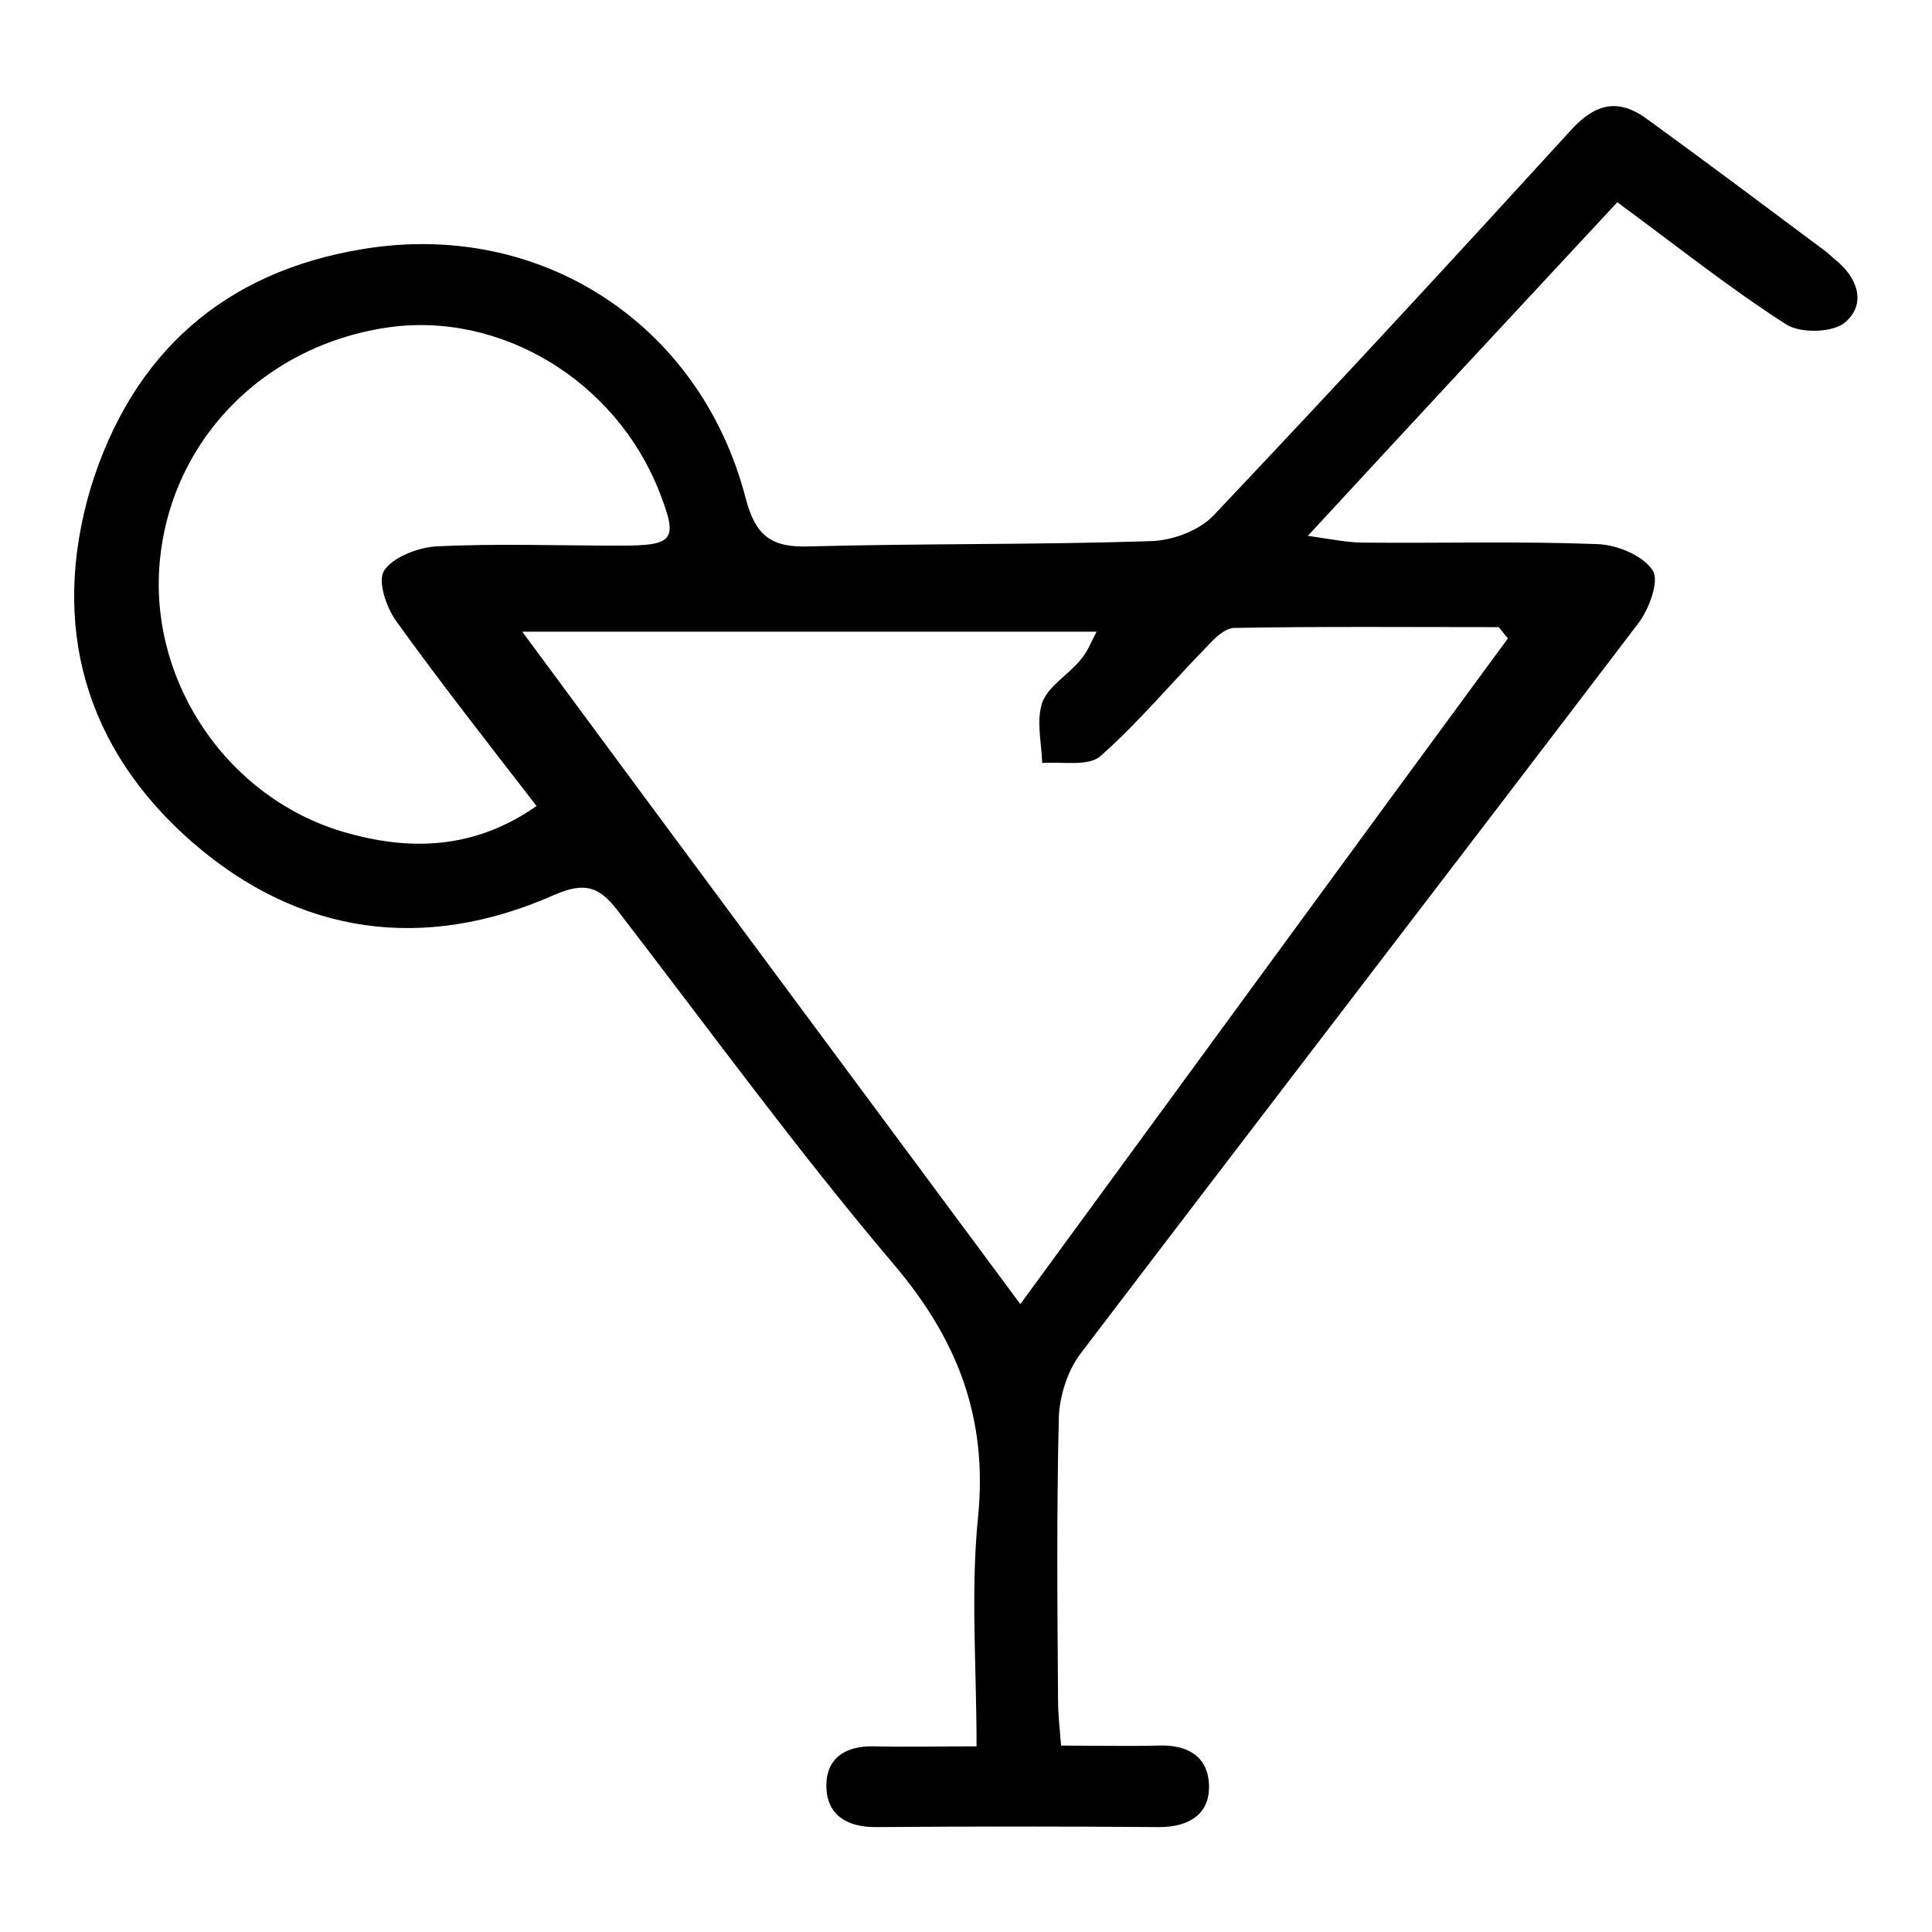
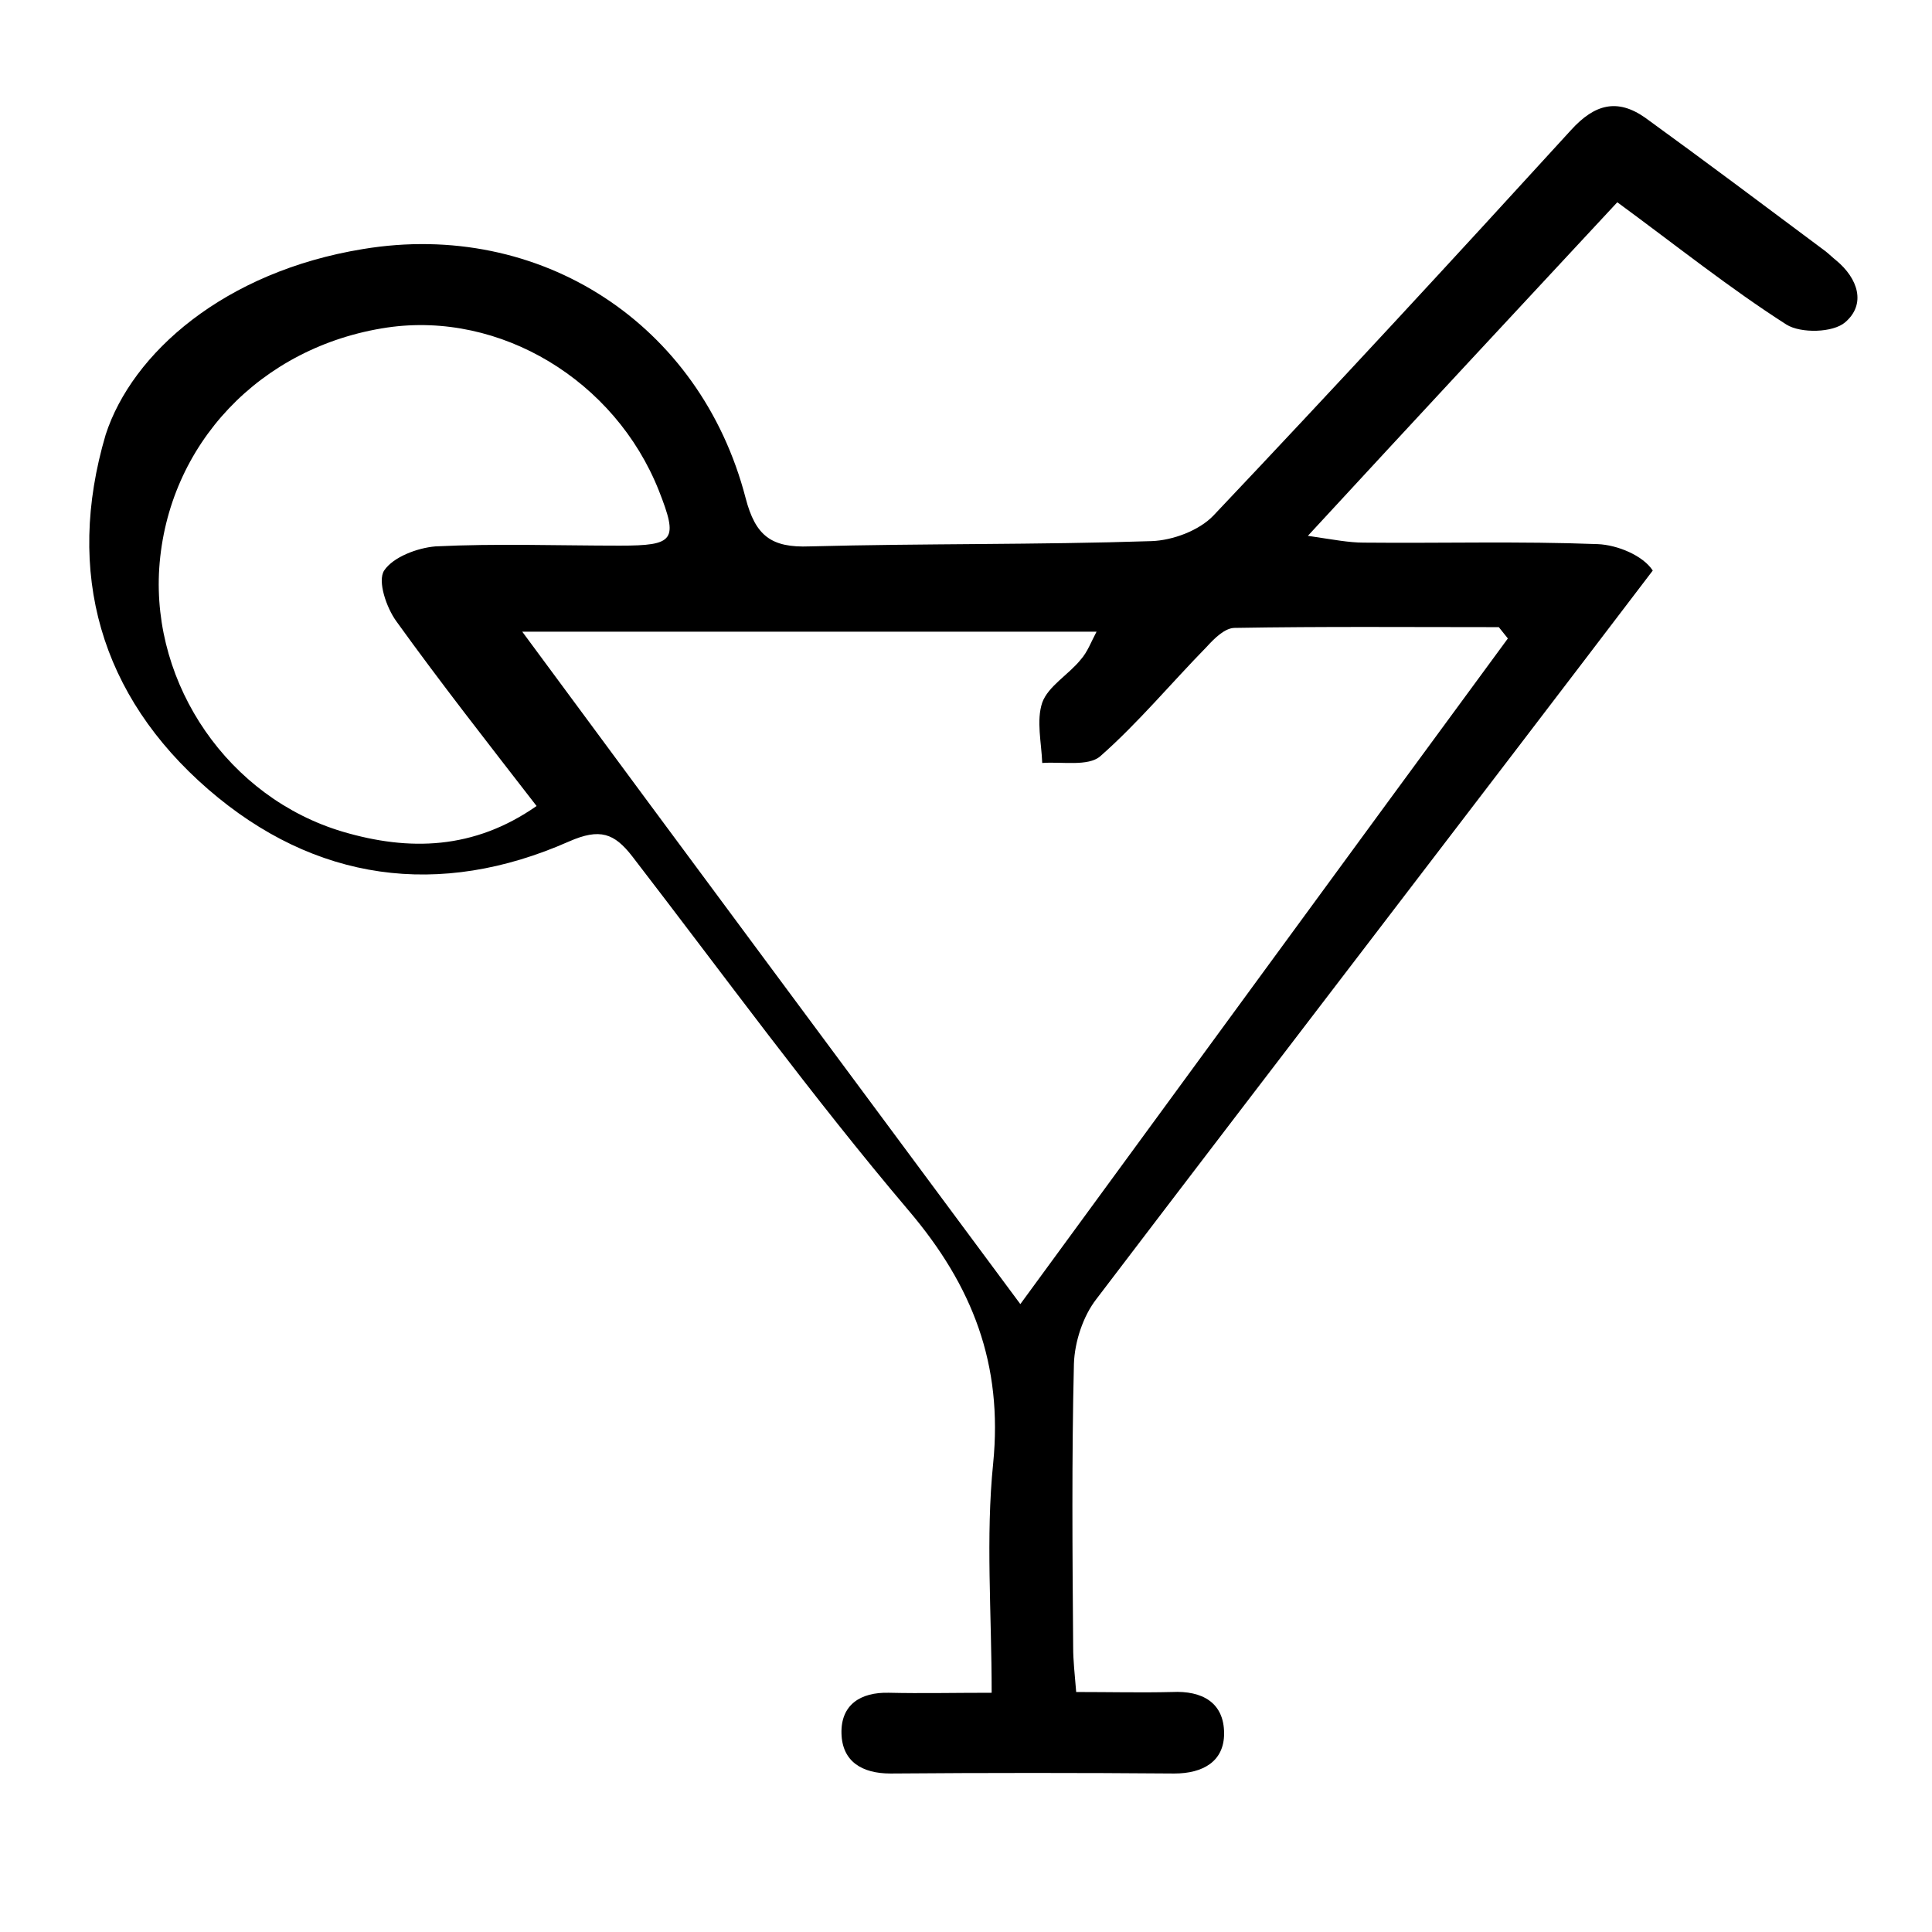
<svg xmlns="http://www.w3.org/2000/svg" version="1.1" x="0px" y="0px" viewBox="0 0 256 256" enable-background="new 0 0 256 256" xml:space="preserve">
  <g>
-     <path fill="#000000" d="M214.3,26.8c-13.4,14.4-26.7,28.7-41,44.2c3.4,0.5,5.4,0.9,7.4,0.9c10.3,0.1,20.7-0.2,31,0.2 c2.6,0.1,6,1.5,7.3,3.5c0.9,1.4-0.5,5.2-2,7.1c-24.5,32.2-49.2,64.3-73.7,96.5c-1.8,2.3-2.9,5.7-3,8.6c-0.3,12.5-0.2,25-0.1,37.6 c0,1.7,0.2,3.5,0.4,5.9c4.4,0,8.6,0.1,12.7,0c4-0.2,6.9,1.4,6.9,5.5c0,3.7-2.8,5.3-6.6,5.3c-12.5-0.1-25-0.1-37.6,0 c-3.8,0-6.4-1.6-6.5-5.3c-0.1-3.8,2.5-5.5,6.3-5.4c4.3,0.1,8.6,0,13.6,0c0-10.6-0.8-20.6,0.2-30.4c1.3-13.1-2.7-23.5-11.2-33.5 c-12.8-15.1-24.5-31.2-36.6-46.9c-2.4-3.1-4.3-3.8-8.4-2c-17.2,7.6-33.7,5.3-47.8-6.9c-14.3-12.4-19-28.7-13.6-47 C17.5,46.8,29.7,36,48.1,33c23.5-3.9,44.7,9.9,50.7,33c1.3,5,3.4,6.6,8.5,6.4c15.1-0.4,30.2-0.2,45.3-0.7c2.8-0.1,6.3-1.4,8.2-3.4 c16-16.9,31.7-33.9,47.4-51.1c3.1-3.4,6.1-4.2,9.8-1.6c8,5.8,16,11.8,23.9,17.7c0.5,0.4,0.9,0.8,1.4,1.2c2.9,2.4,4,5.8,1.2,8.2 c-1.6,1.4-5.9,1.5-7.8,0.3C229.2,38.2,222.2,32.6,214.3,26.8z M135.2,172.8c21.9-29.9,43.2-59.1,64.6-88.2c-0.4-0.5-0.8-1-1.2-1.5 c-11.7,0-23.3-0.1-35,0.1c-1.3,0-2.7,1.4-3.7,2.5c-4.7,4.8-9.1,10.1-14.1,14.5c-1.6,1.4-5.1,0.7-7.7,0.9c-0.1-2.7-0.8-5.6,0-8 c0.8-2.2,3.5-3.7,5.1-5.7c0.9-1,1.4-2.4,2.1-3.7c-25.4,0-50,0-76.1,0C91.4,113.8,112.9,142.7,135.2,172.8z M71.1,106.8 c-6.5-8.4-12.7-16.3-18.6-24.5c-1.3-1.8-2.5-5.3-1.6-6.7c1.2-1.8,4.4-3,6.8-3.2c8.1-0.4,16.3-0.1,24.4-0.1c7.3,0,7.8-0.7,5.2-7.3 c-5.8-14.6-21-23.8-36-21.6c-16.8,2.5-29.1,15.5-30.2,31.9c-1,15.5,9.2,30.4,24.3,34.9C54.2,112.8,62.8,112.6,71.1,106.8z" />
+     <path fill="#000000" d="M214.3,26.8c-13.4,14.4-26.7,28.7-41,44.2c3.4,0.5,5.4,0.9,7.4,0.9c10.3,0.1,20.7-0.2,31,0.2 c2.6,0.1,6,1.5,7.3,3.5c-24.5,32.2-49.2,64.3-73.7,96.5c-1.8,2.3-2.9,5.7-3,8.6c-0.3,12.5-0.2,25-0.1,37.6 c0,1.7,0.2,3.5,0.4,5.9c4.4,0,8.6,0.1,12.7,0c4-0.2,6.9,1.4,6.9,5.5c0,3.7-2.8,5.3-6.6,5.3c-12.5-0.1-25-0.1-37.6,0 c-3.8,0-6.4-1.6-6.5-5.3c-0.1-3.8,2.5-5.5,6.3-5.4c4.3,0.1,8.6,0,13.6,0c0-10.6-0.8-20.6,0.2-30.4c1.3-13.1-2.7-23.5-11.2-33.5 c-12.8-15.1-24.5-31.2-36.6-46.9c-2.4-3.1-4.3-3.8-8.4-2c-17.2,7.6-33.7,5.3-47.8-6.9c-14.3-12.4-19-28.7-13.6-47 C17.5,46.8,29.7,36,48.1,33c23.5-3.9,44.7,9.9,50.7,33c1.3,5,3.4,6.6,8.5,6.4c15.1-0.4,30.2-0.2,45.3-0.7c2.8-0.1,6.3-1.4,8.2-3.4 c16-16.9,31.7-33.9,47.4-51.1c3.1-3.4,6.1-4.2,9.8-1.6c8,5.8,16,11.8,23.9,17.7c0.5,0.4,0.9,0.8,1.4,1.2c2.9,2.4,4,5.8,1.2,8.2 c-1.6,1.4-5.9,1.5-7.8,0.3C229.2,38.2,222.2,32.6,214.3,26.8z M135.2,172.8c21.9-29.9,43.2-59.1,64.6-88.2c-0.4-0.5-0.8-1-1.2-1.5 c-11.7,0-23.3-0.1-35,0.1c-1.3,0-2.7,1.4-3.7,2.5c-4.7,4.8-9.1,10.1-14.1,14.5c-1.6,1.4-5.1,0.7-7.7,0.9c-0.1-2.7-0.8-5.6,0-8 c0.8-2.2,3.5-3.7,5.1-5.7c0.9-1,1.4-2.4,2.1-3.7c-25.4,0-50,0-76.1,0C91.4,113.8,112.9,142.7,135.2,172.8z M71.1,106.8 c-6.5-8.4-12.7-16.3-18.6-24.5c-1.3-1.8-2.5-5.3-1.6-6.7c1.2-1.8,4.4-3,6.8-3.2c8.1-0.4,16.3-0.1,24.4-0.1c7.3,0,7.8-0.7,5.2-7.3 c-5.8-14.6-21-23.8-36-21.6c-16.8,2.5-29.1,15.5-30.2,31.9c-1,15.5,9.2,30.4,24.3,34.9C54.2,112.8,62.8,112.6,71.1,106.8z" />
  </g>
</svg>